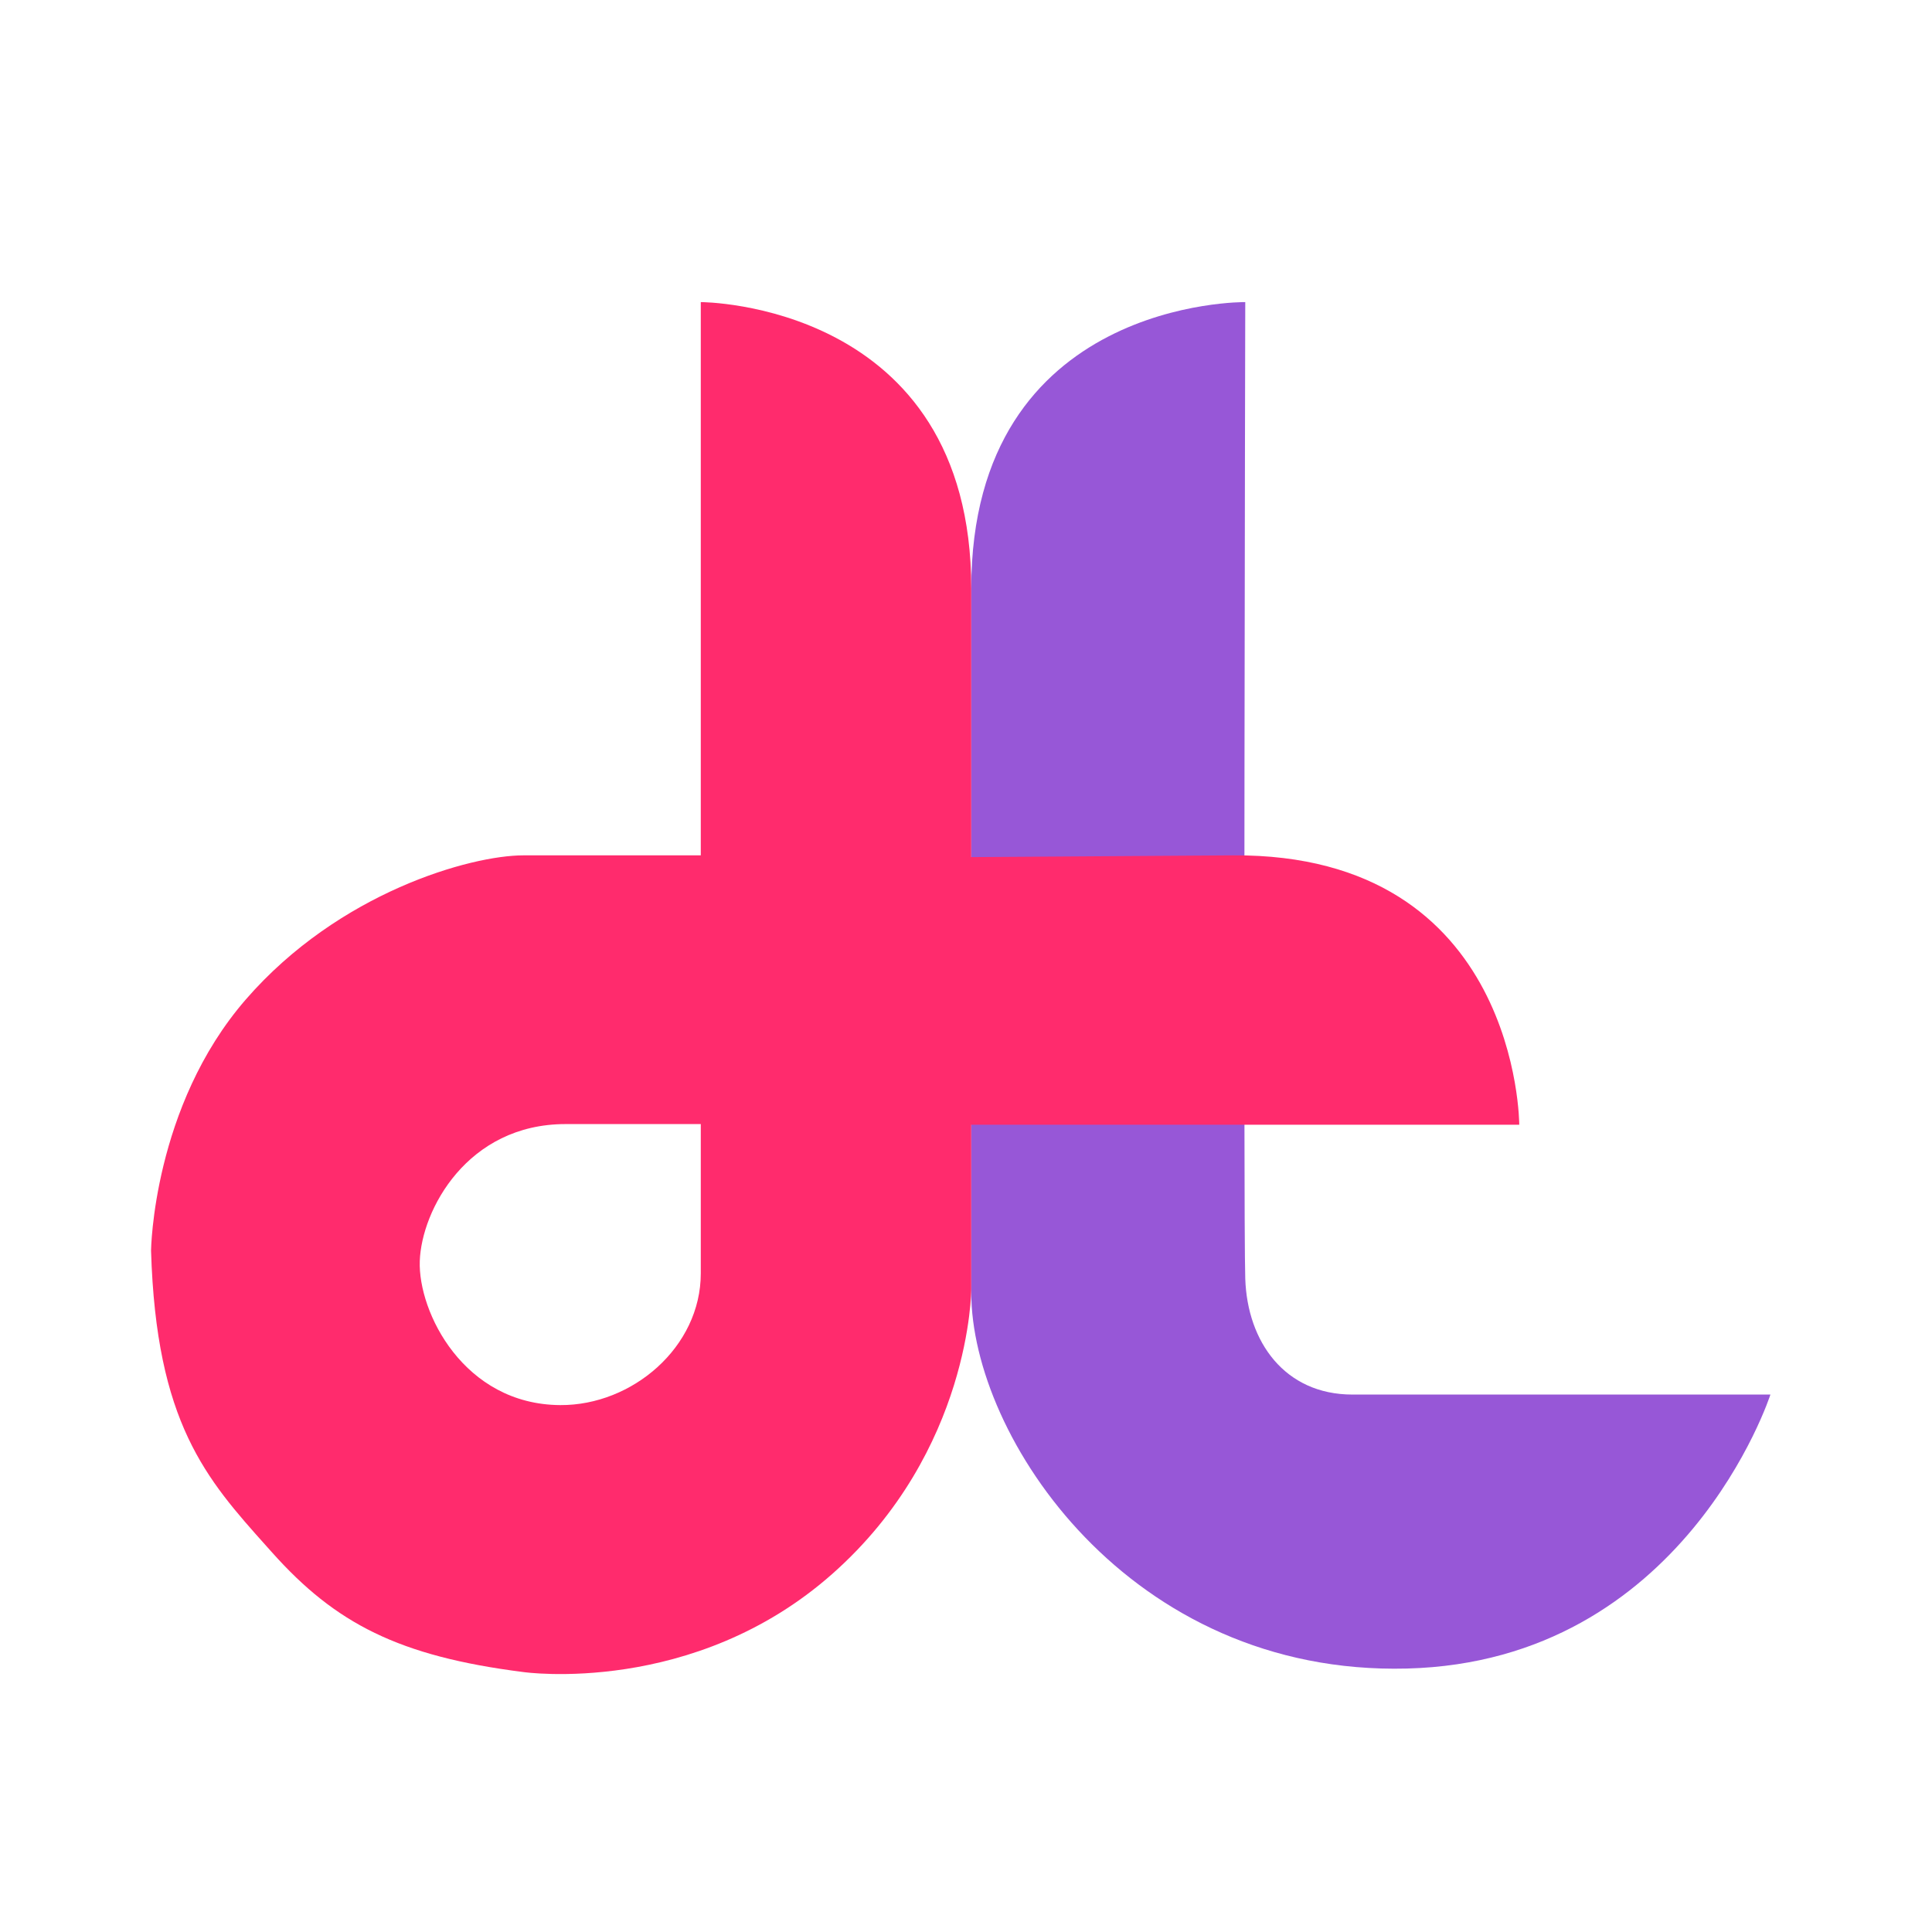
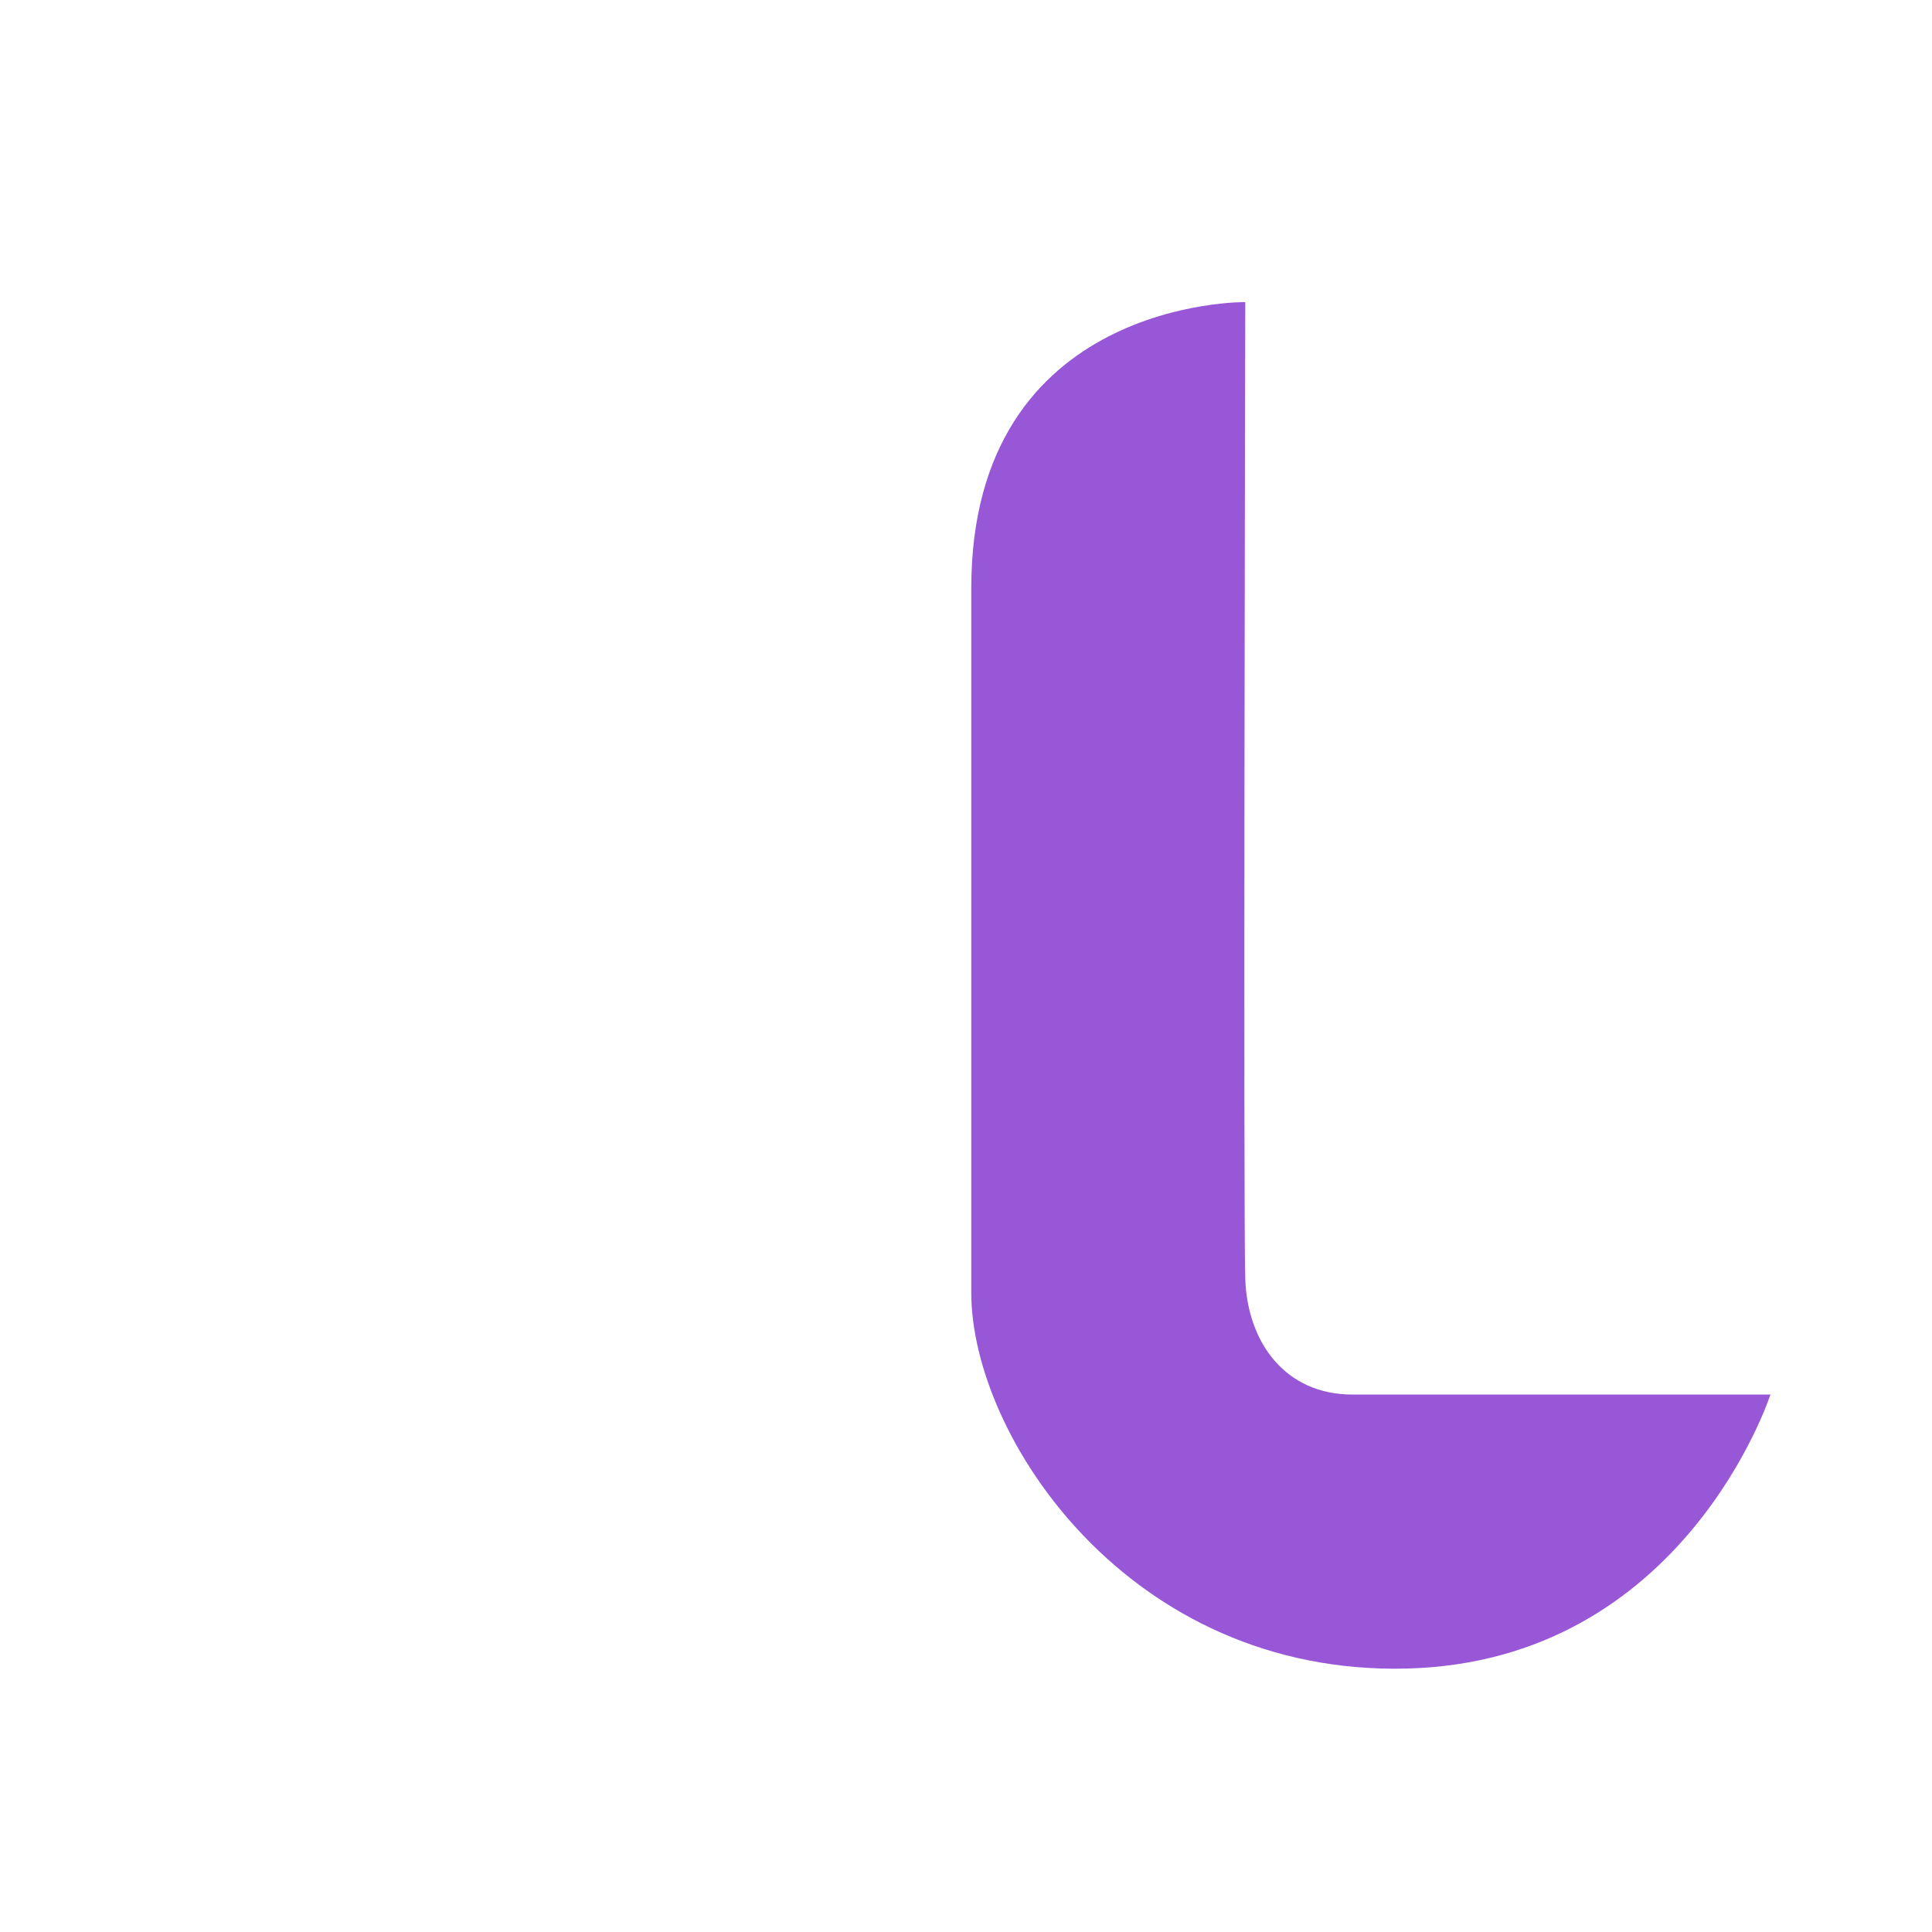
<svg xmlns="http://www.w3.org/2000/svg" width="550" height="550" viewBox="0 0 550 550" fill="none">
  <g filter="url(#filter0_d_1315_41)">
    <path d="M352.5 358.001C351.92 340.001 352.5 80.001 352.5 80.001C352.5 80.001 274.5 79.001 274.5 161.501L274.5 362.001C274.5 403.001 319.5 471.001 398.5 469.001C477.5 467.001 502 391.001 502 391.001L383 391.001C363.75 391.001 353.081 376.001 352.5 358.001Z" fill="#9757D7" />
  </g>
  <g filter="url(#filter1_d_1315_41)">
-     <path fill-rule="evenodd" clip-rule="evenodd" d="M197.5 80.001V237.501H184.875H172.25H147C132 237.501 94.5 248.001 68 278.501C41.5 309.001 41 350.001 41 350.001C42.458 399.097 56.677 414.977 74.007 434.332C74.502 434.885 75 435.441 75.5 436.001C93.5 456.143 111.5 465.501 147 470.001C147 470.001 195.5 477.001 235 442.001C274.5 407.001 274.5 361.001 274.5 361.001V314.194H430.5C430.5 314.194 430.5 236.95 349 237.501C267.5 238.051 274.5 238.001 274.5 238.001V161.501C274.5 80.001 197.5 80.001 197.5 80.001ZM197.5 314.001V356.501C197.5 377.501 178.001 394.116 157.5 394.001C130 393.846 117 367.501 117.5 353.001C118 338.501 131 314.001 159 314.001H197.5Z" fill="#FF2B6D" />
-   </g>
+     </g>
  <defs>
    <filter id="filter0_d_1315_41" x="271.5" y="80" width="237.5" height="400.044" filterUnits="userSpaceOnUse" color-interpolation-filters="sRGB">
      <feFlood flood-opacity="0" result="BackgroundImageFix" />
      <feColorMatrix in="SourceAlpha" type="matrix" values="0 0 0 0 0 0 0 0 0 0 0 0 0 0 0 0 0 0 127 0" result="hardAlpha" />
      <feOffset dx="2" dy="6" />
      <feGaussianBlur stdDeviation="2.5" />
      <feComposite in2="hardAlpha" operator="out" />
      <feColorMatrix type="matrix" values="0 0 0 0 0.226 0 0 0 0 0.007 0 0 0 0 0.85 0 0 0 0.25 0" />
      <feBlend mode="normal" in2="BackgroundImageFix" result="effect1_dropShadow_1315_41" />
      <feBlend mode="normal" in="SourceGraphic" in2="effect1_dropShadow_1315_41" result="shape" />
    </filter>
    <filter id="filter1_d_1315_41" x="38" y="80.001" width="399.5" height="401.571" filterUnits="userSpaceOnUse" color-interpolation-filters="sRGB">
      <feFlood flood-opacity="0" result="BackgroundImageFix" />
      <feColorMatrix in="SourceAlpha" type="matrix" values="0 0 0 0 0 0 0 0 0 0 0 0 0 0 0 0 0 0 127 0" result="hardAlpha" />
      <feOffset dx="2" dy="6" />
      <feGaussianBlur stdDeviation="2.5" />
      <feComposite in2="hardAlpha" operator="out" />
      <feColorMatrix type="matrix" values="0 0 0 0 0.771 0 0 0 0 0 0 0 0 0 0 0 0 0 0.25 0" />
      <feBlend mode="normal" in2="BackgroundImageFix" result="effect1_dropShadow_1315_41" />
      <feBlend mode="normal" in="SourceGraphic" in2="effect1_dropShadow_1315_41" result="shape" />
    </filter>
  </defs>
</svg>